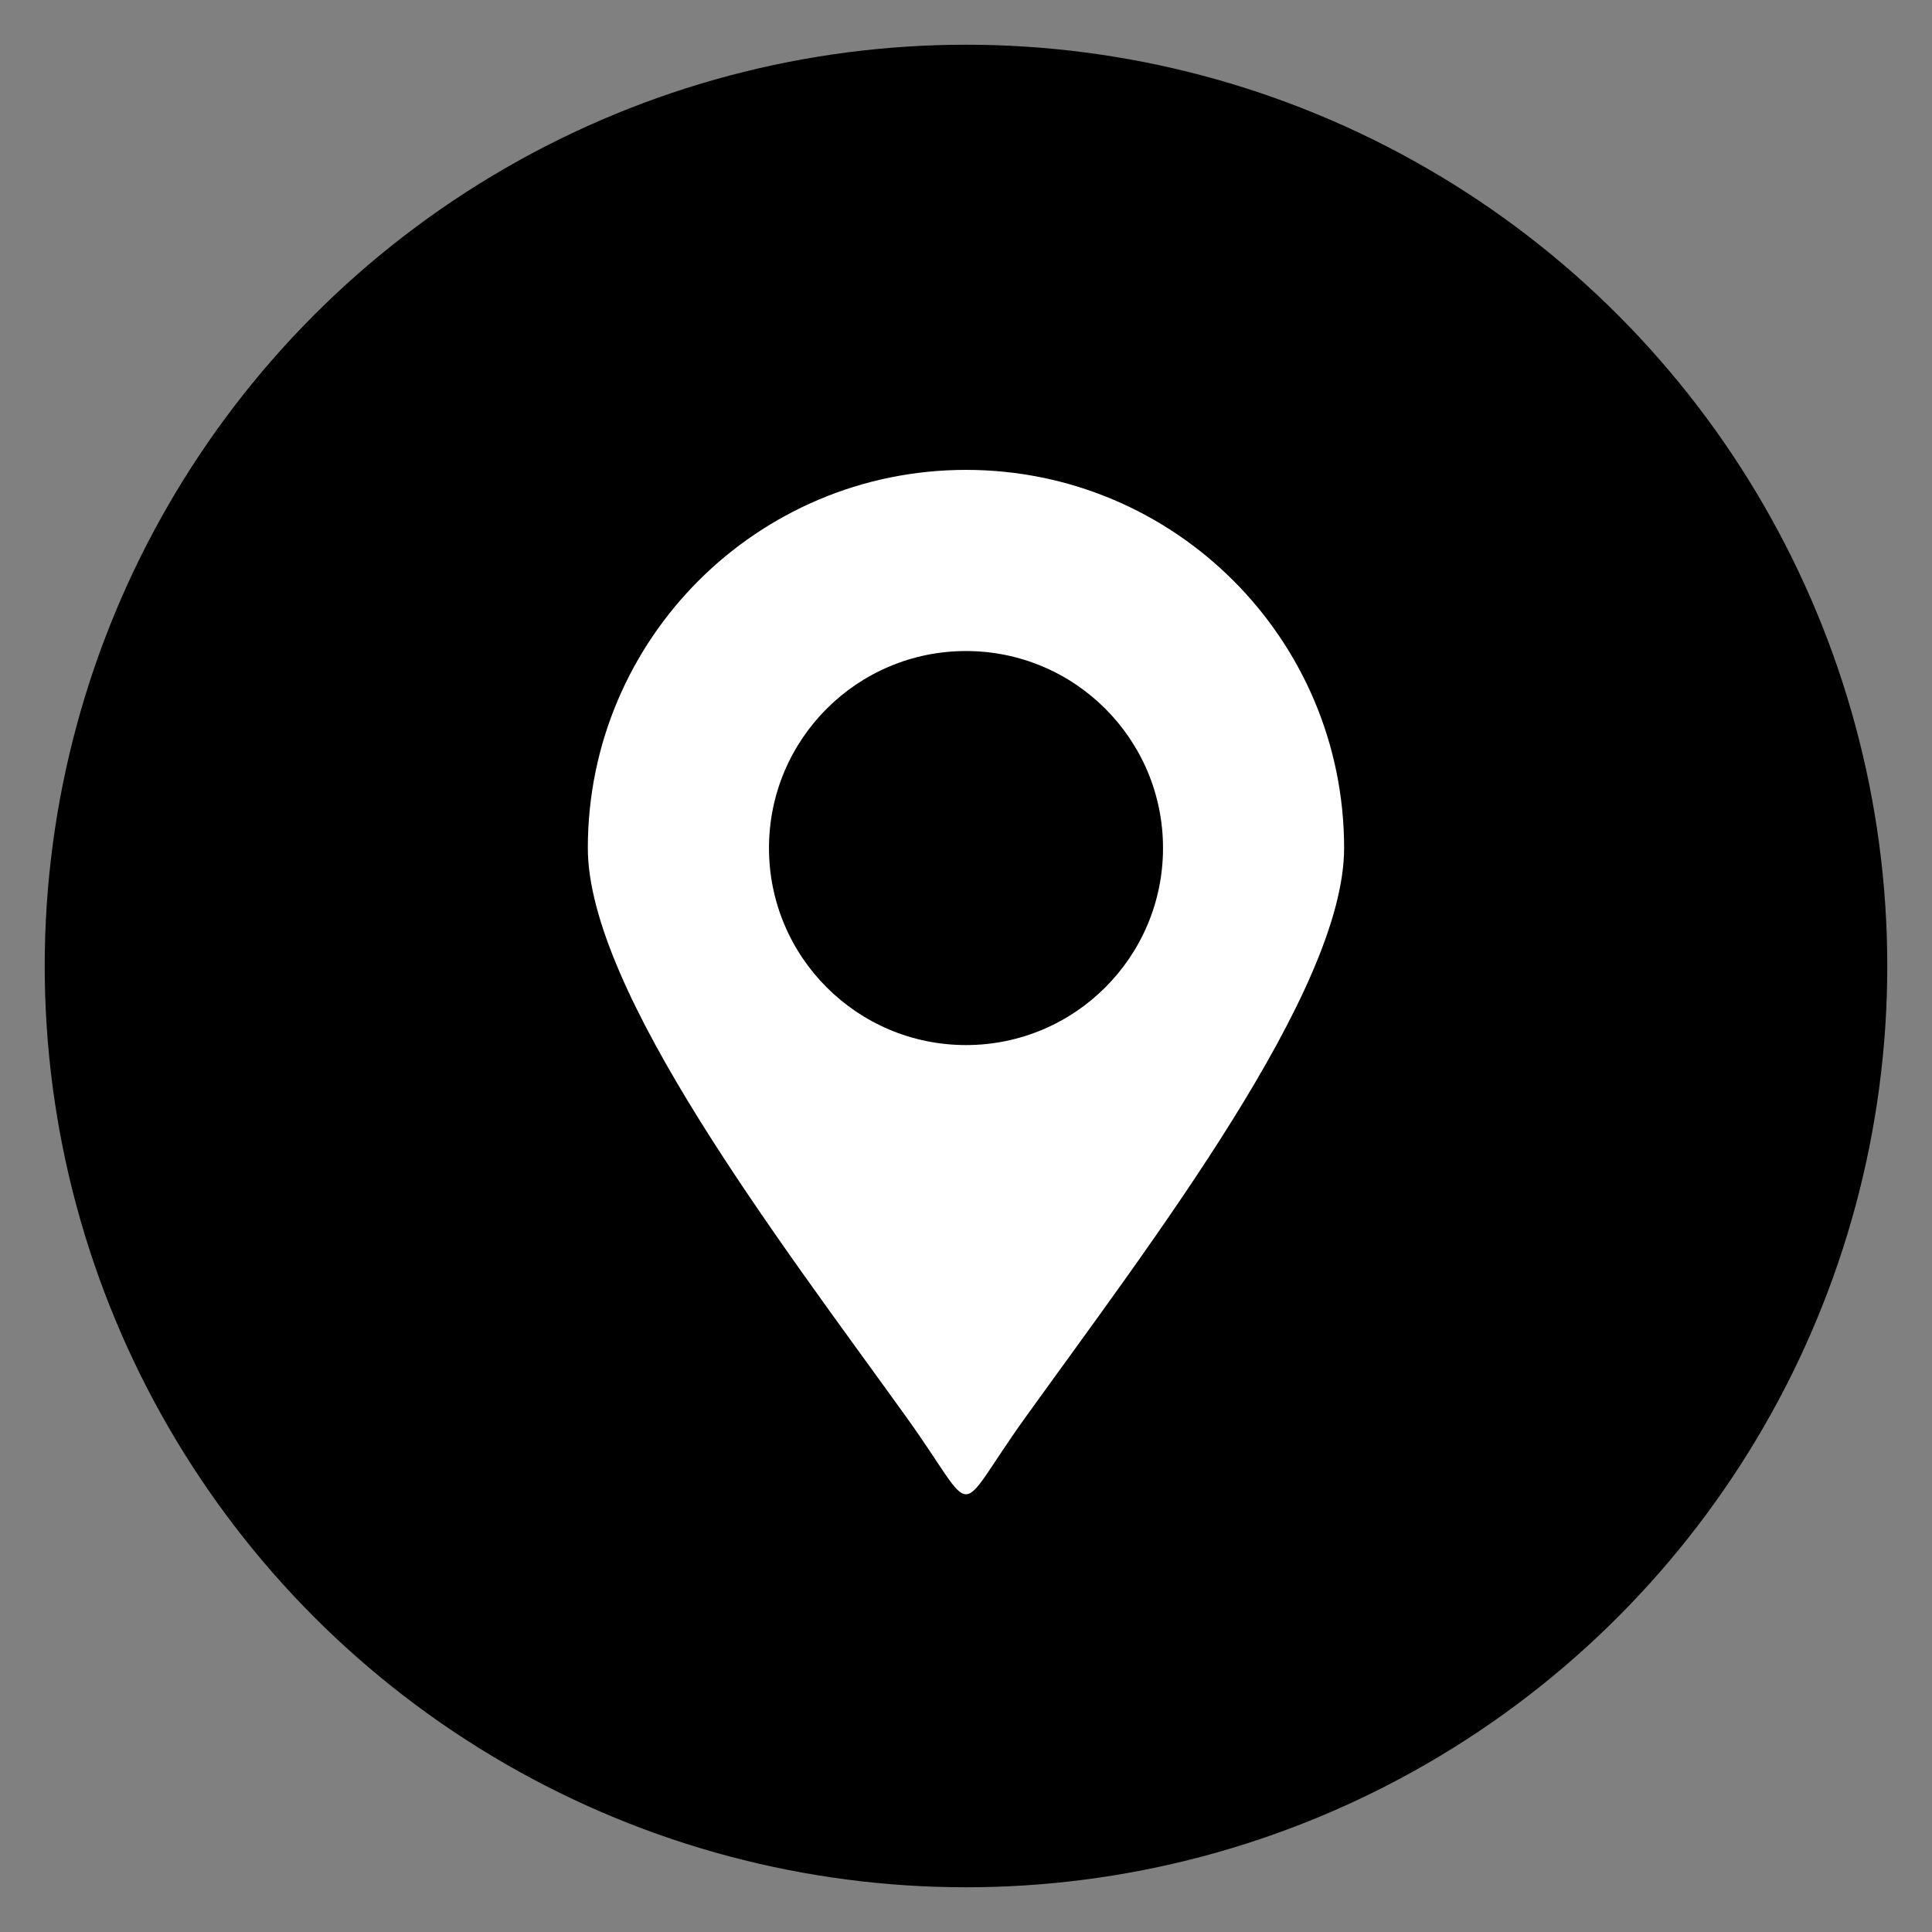
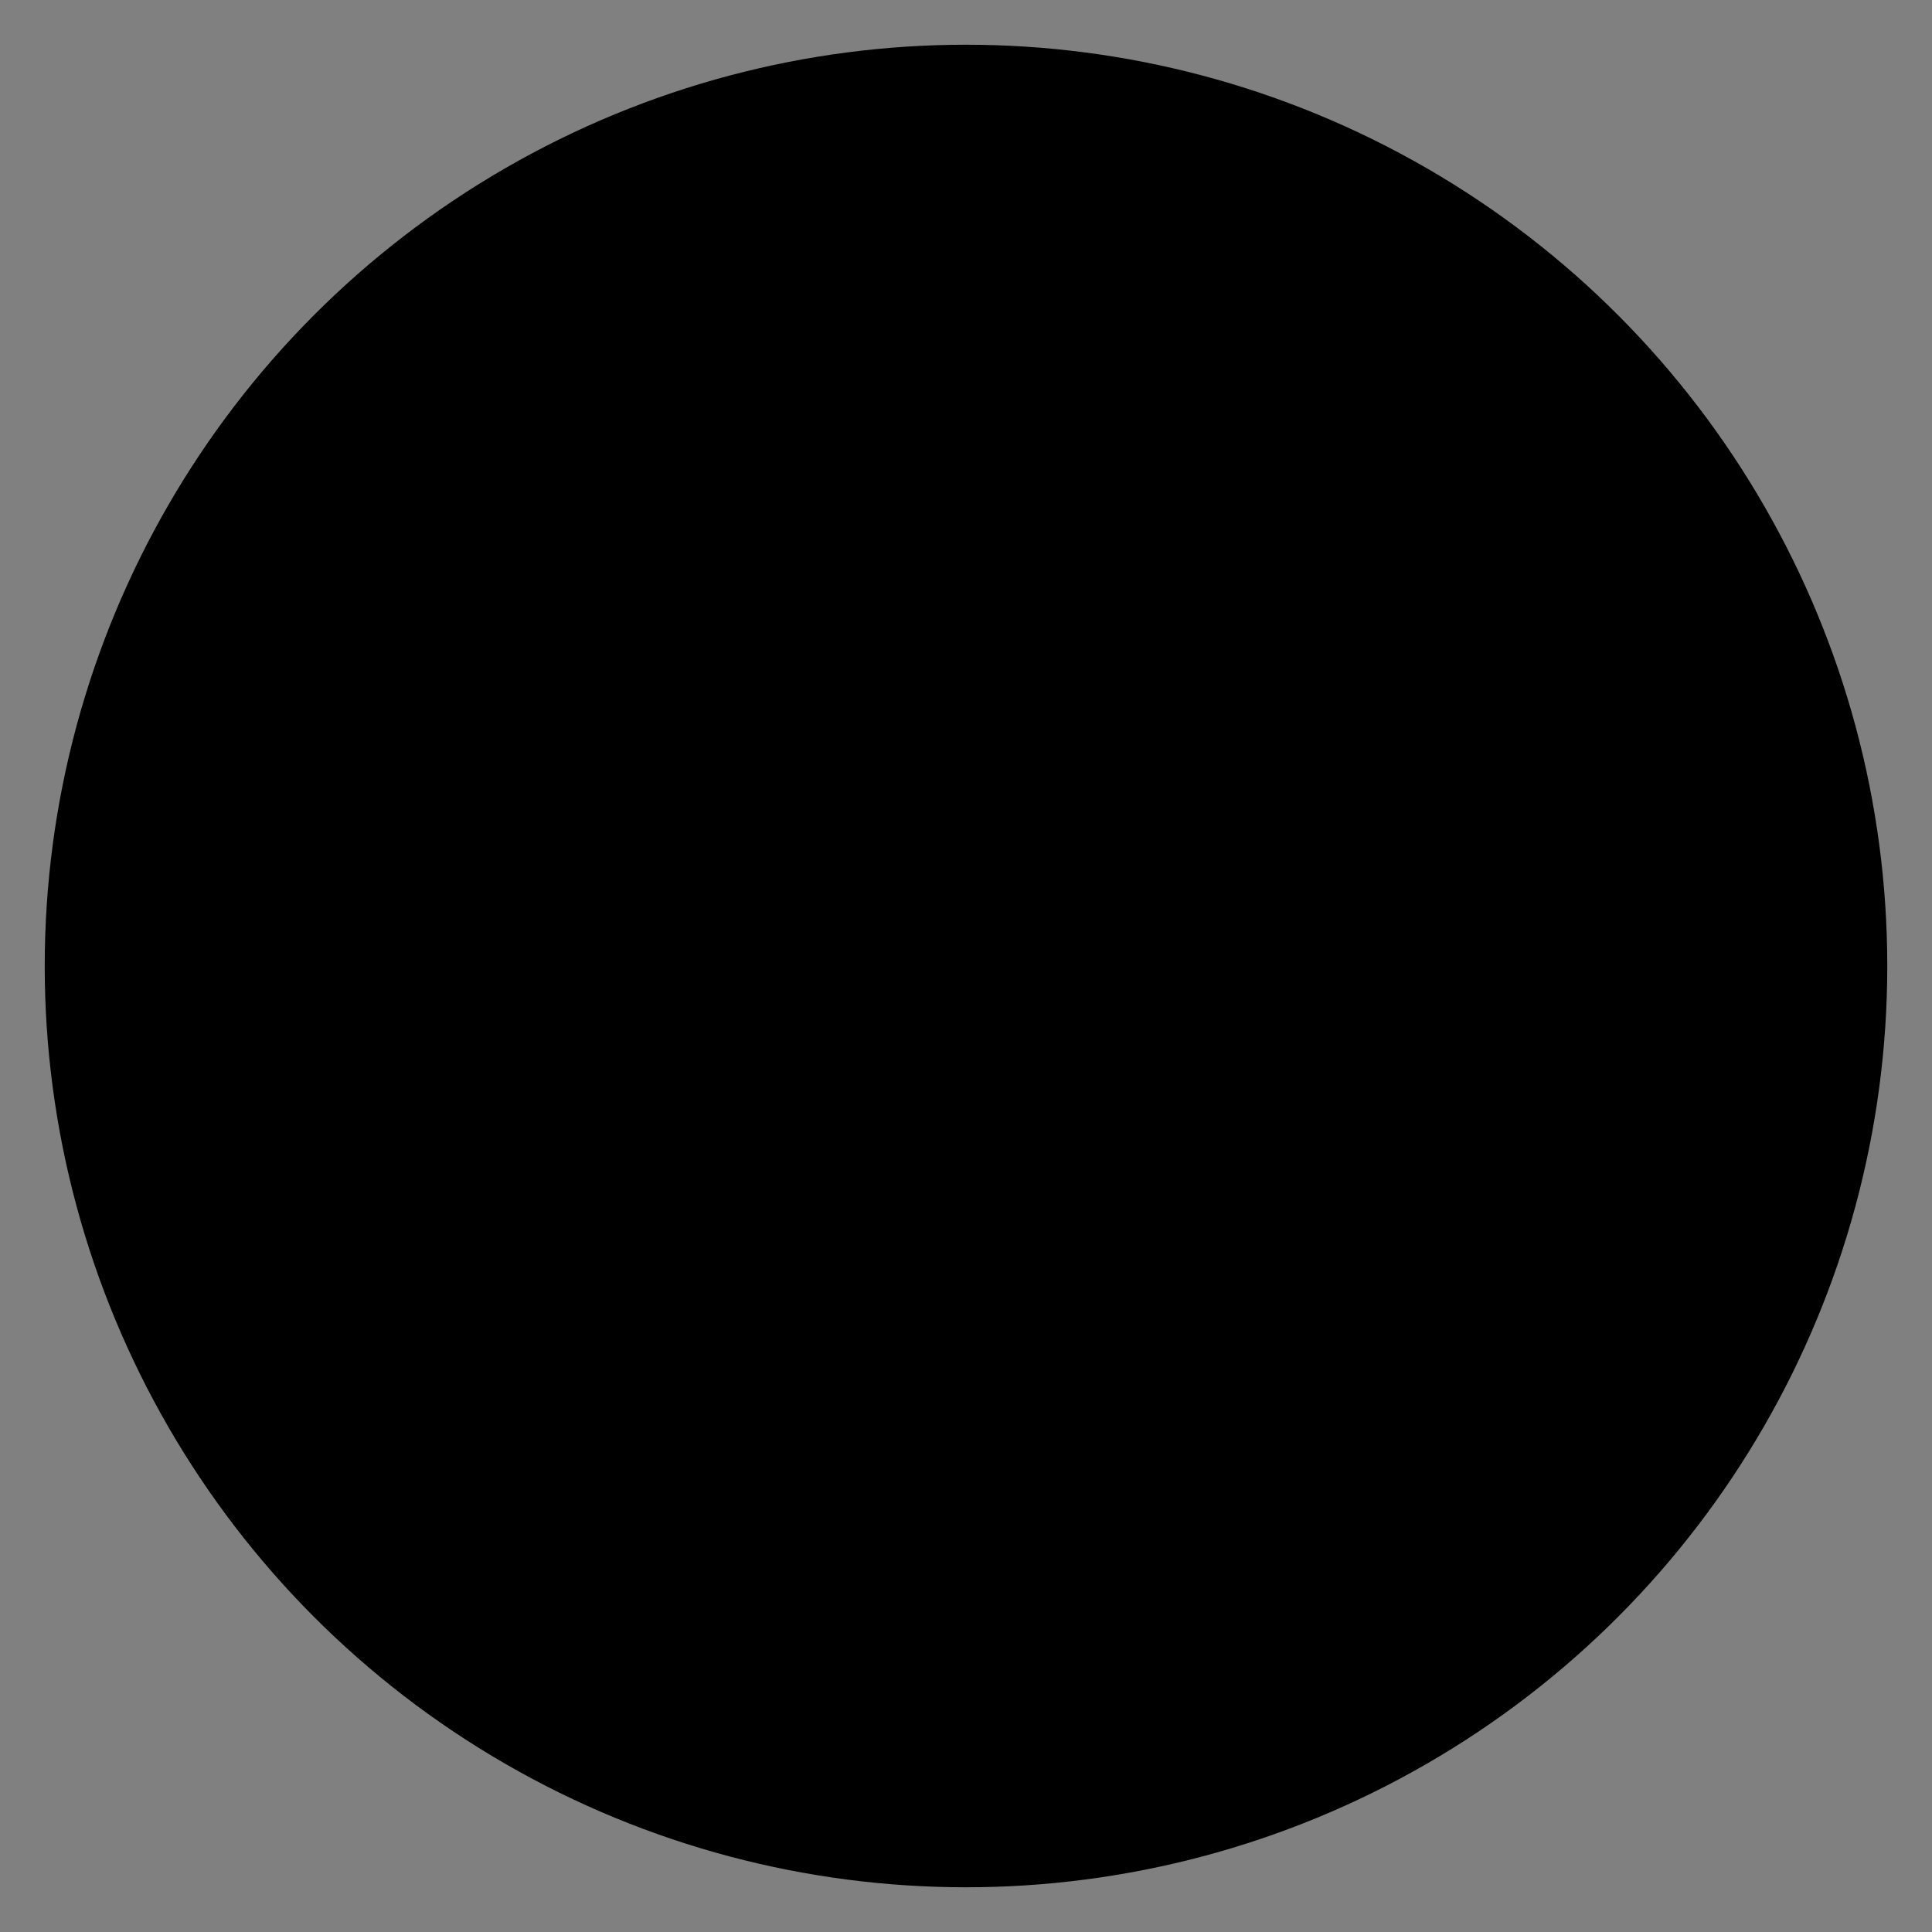
<svg xmlns="http://www.w3.org/2000/svg" version="1.1" id="Layer_1" x="0px" y="0px" viewBox="0 0 324 324" style="enable-background:new 0 0 324 324;" xml:space="preserve">
  <rect x="0" y="0" width="324" height="324" fill="#808080" stroke="none" />
  <style type="text/css">
	.st0{fill-rule:evenodd;clip-rule:evenodd;}
	.st1{fill-rule:evenodd;clip-rule:evenodd;fill:#FFFFFF;}
</style>
  <g>
    <circle class="st0" cx="162" cy="162" r="154.5" />
-     <path class="st1" d="M162,78.8c35.02,0,63.41,28.39,63.41,63.41c0,24.02-32.24,66-53.39,95.41c-12.44,17.3-7.61,17.3-20.06-0.02   c-21.15-29.41-53.38-71.37-53.38-95.4C98.59,107.19,126.98,78.8,162,78.8L162,78.8z M162,109.18c18.25,0,33.04,14.79,33.04,33.04   c0,18.25-14.79,33.04-33.04,33.04c-18.25,0-33.04-14.79-33.04-33.04C128.96,123.97,143.75,109.18,162,109.18L162,109.18z" />
  </g>
</svg>